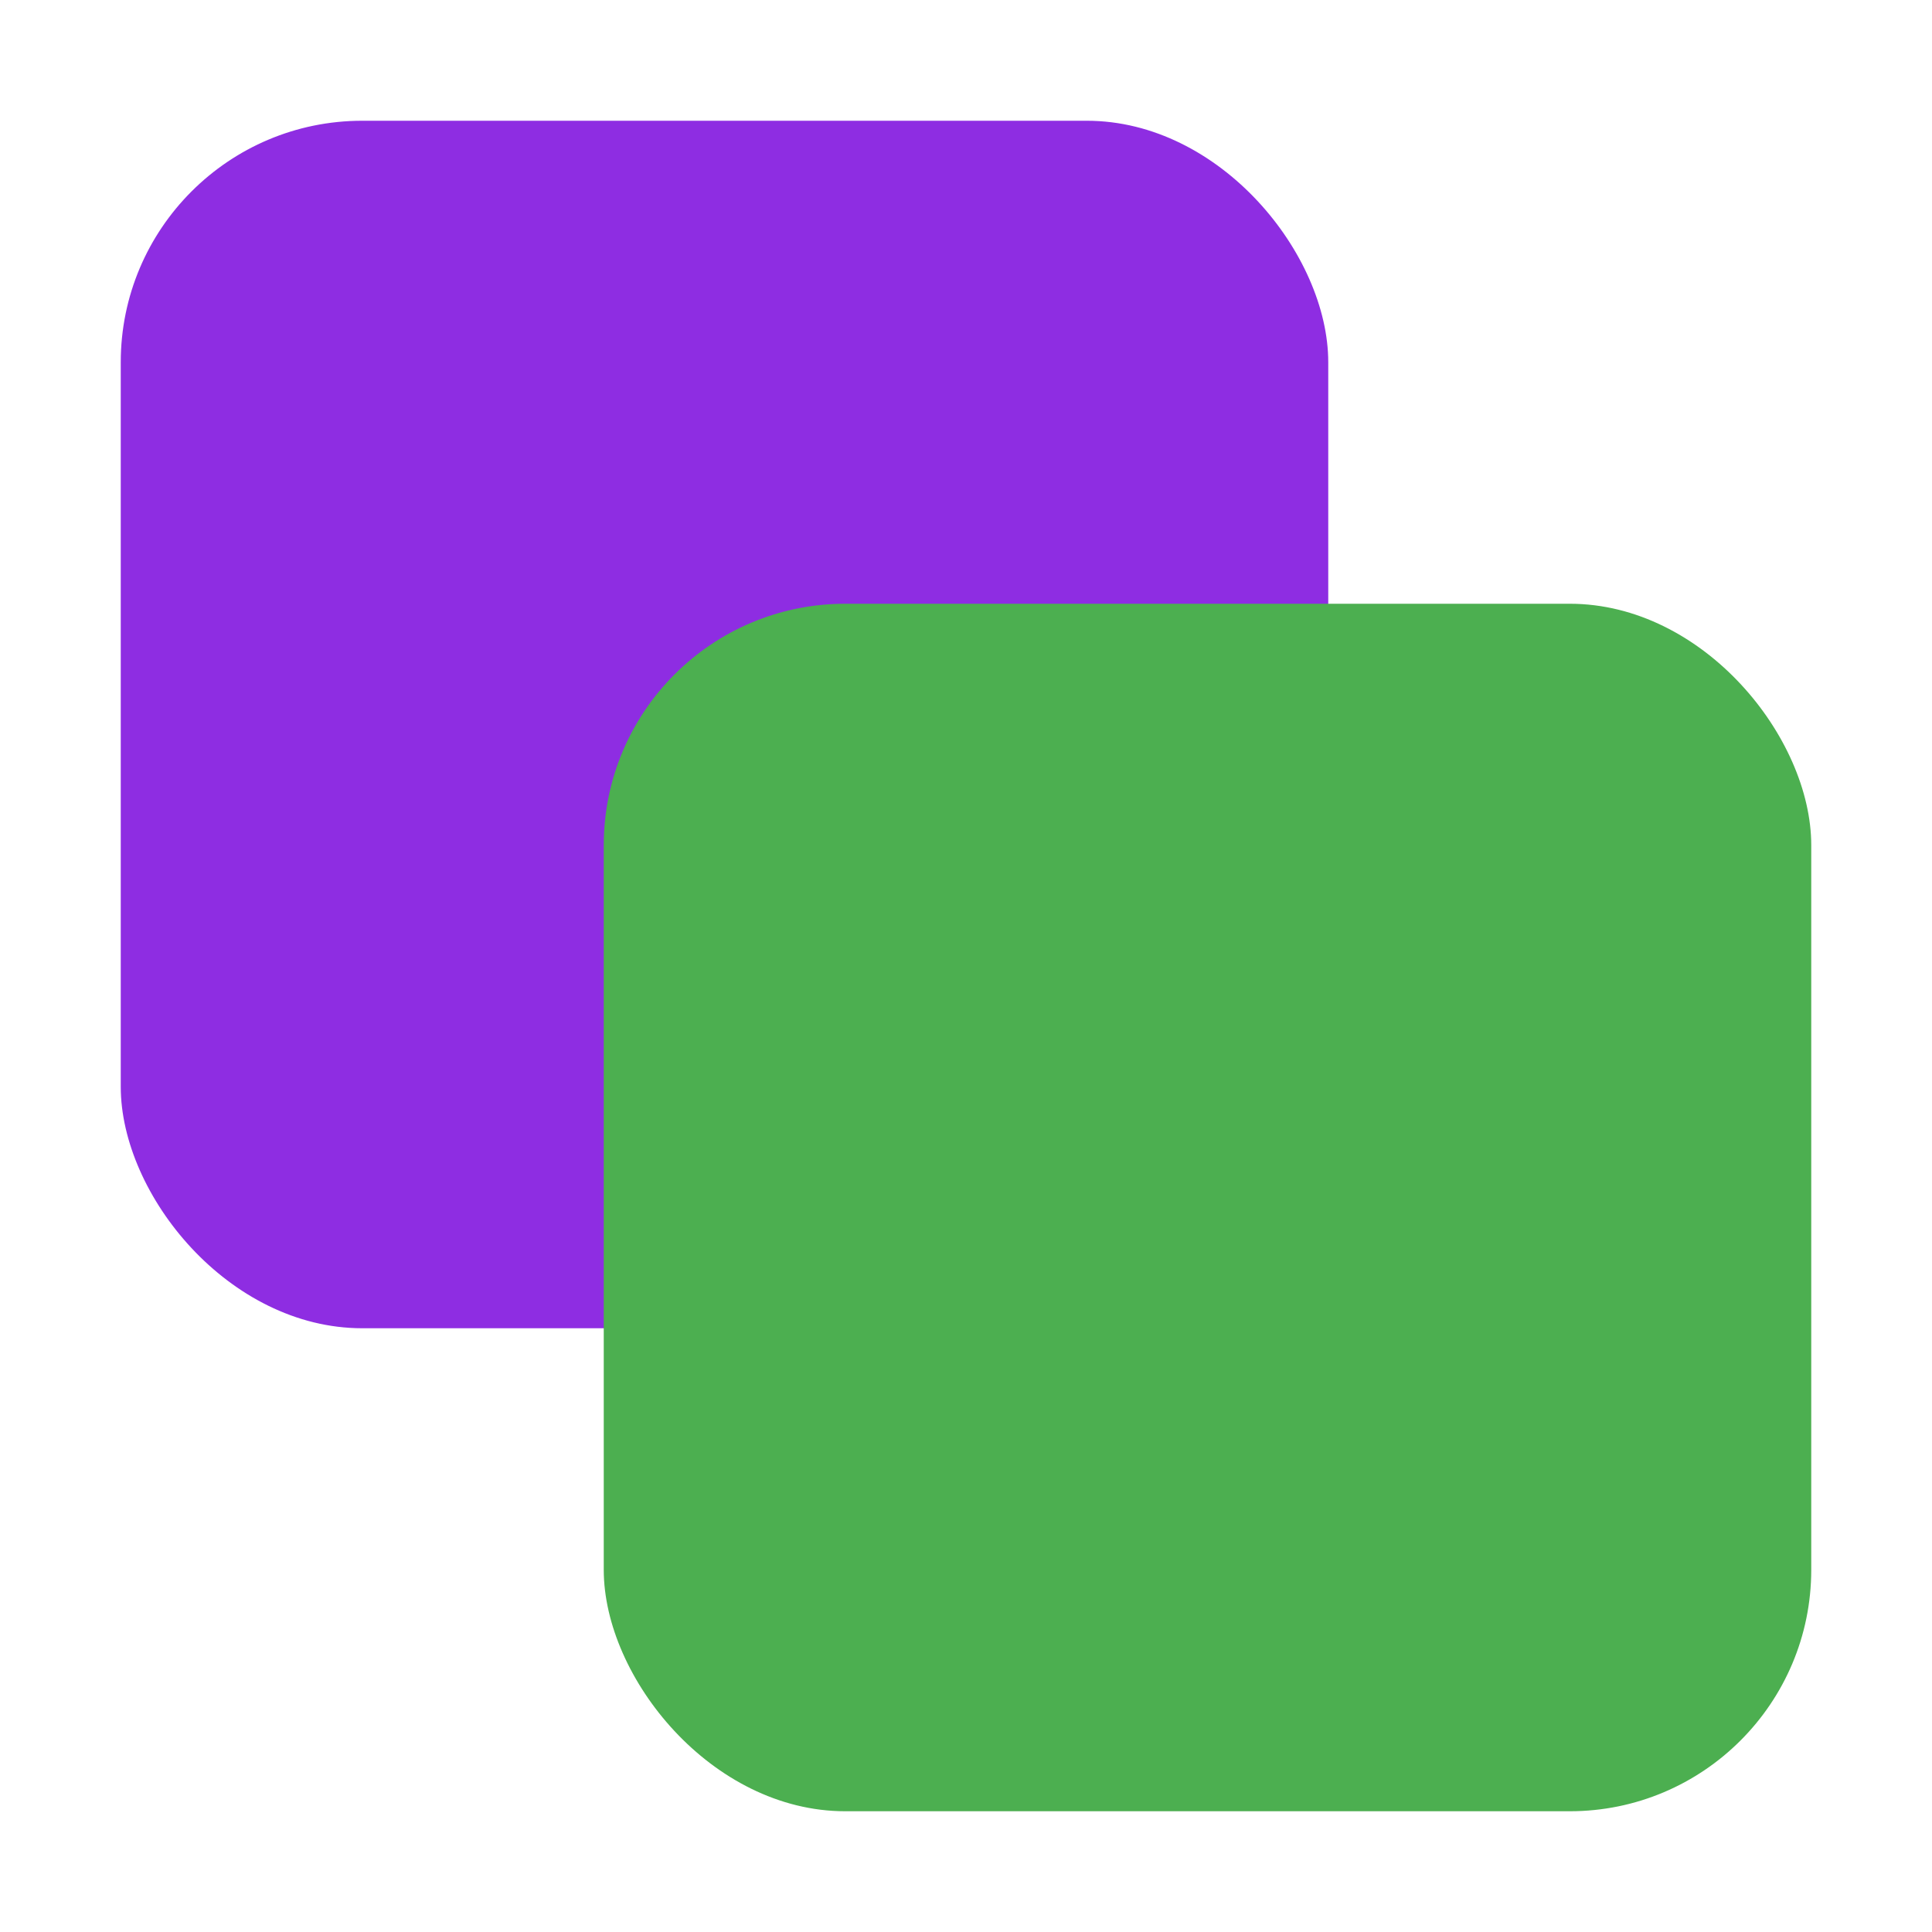
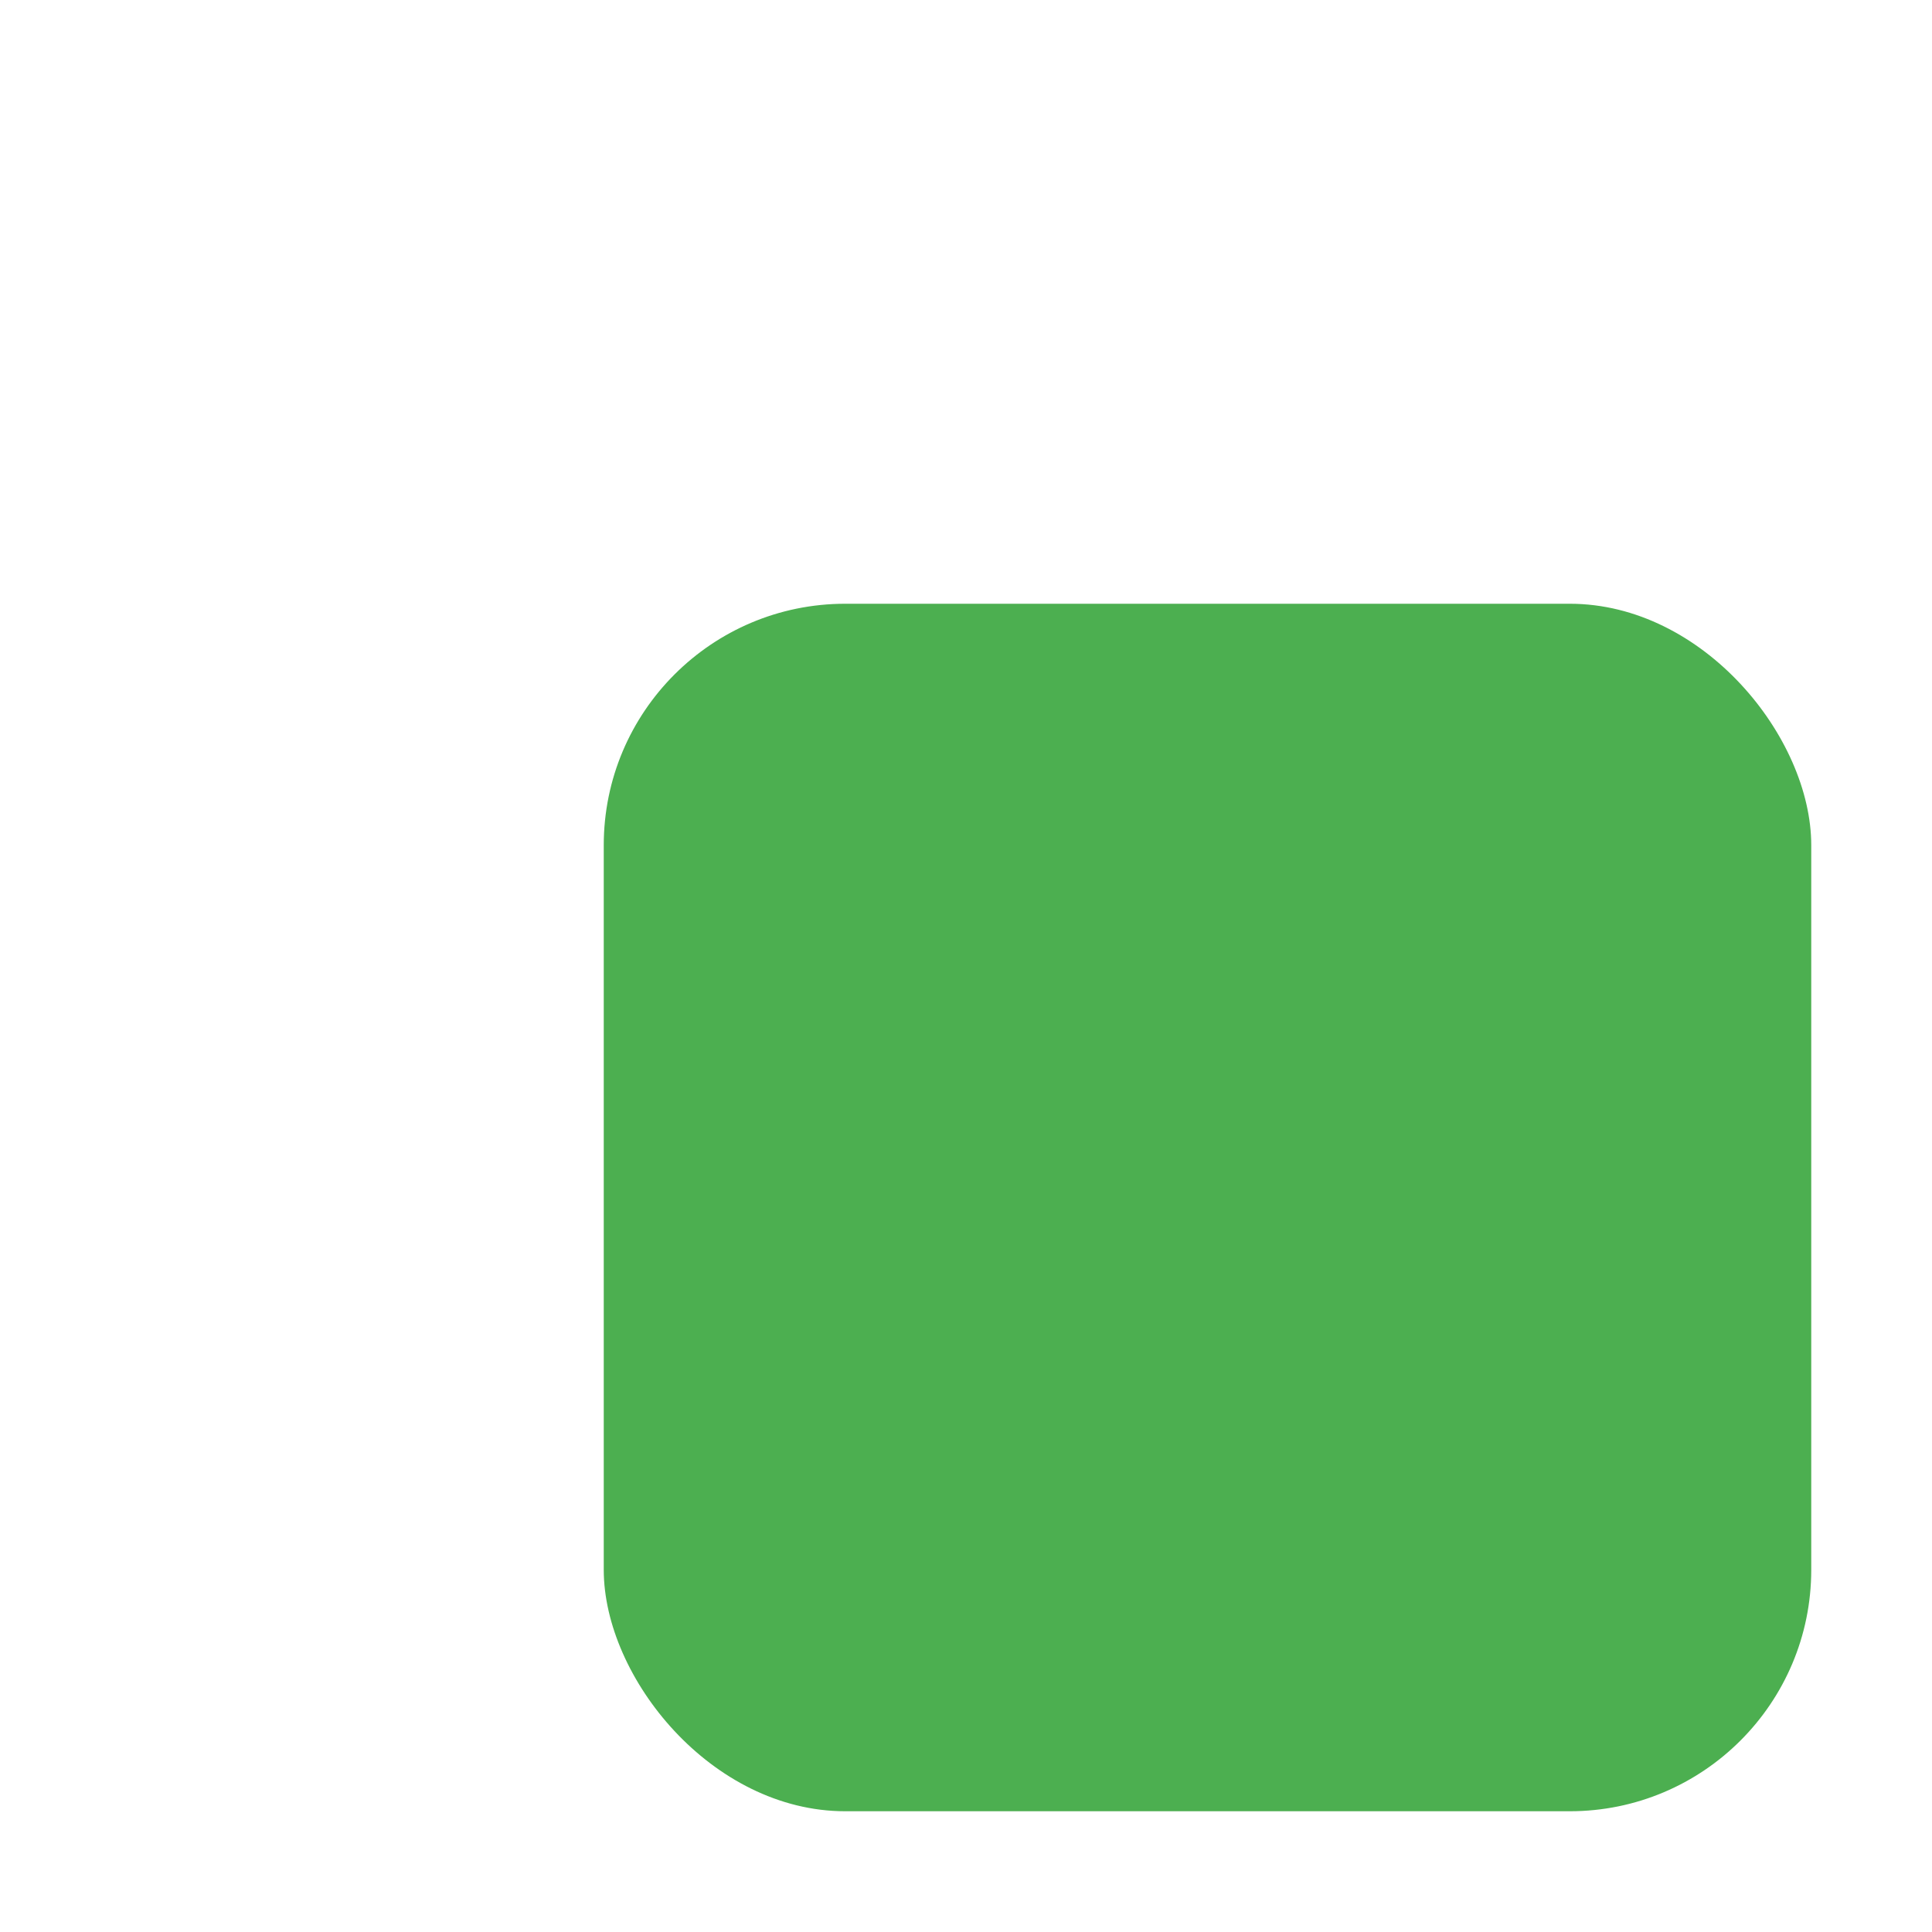
<svg xmlns="http://www.w3.org/2000/svg" width="32" height="32" viewBox="0 0 32 32">
-   <rect x="2" y="2" width="20" height="20" rx="4" fill="#8E2DE2" />
  <rect x="10" y="10" width="20" height="20" rx="4" fill="#4CAF50" />
</svg>